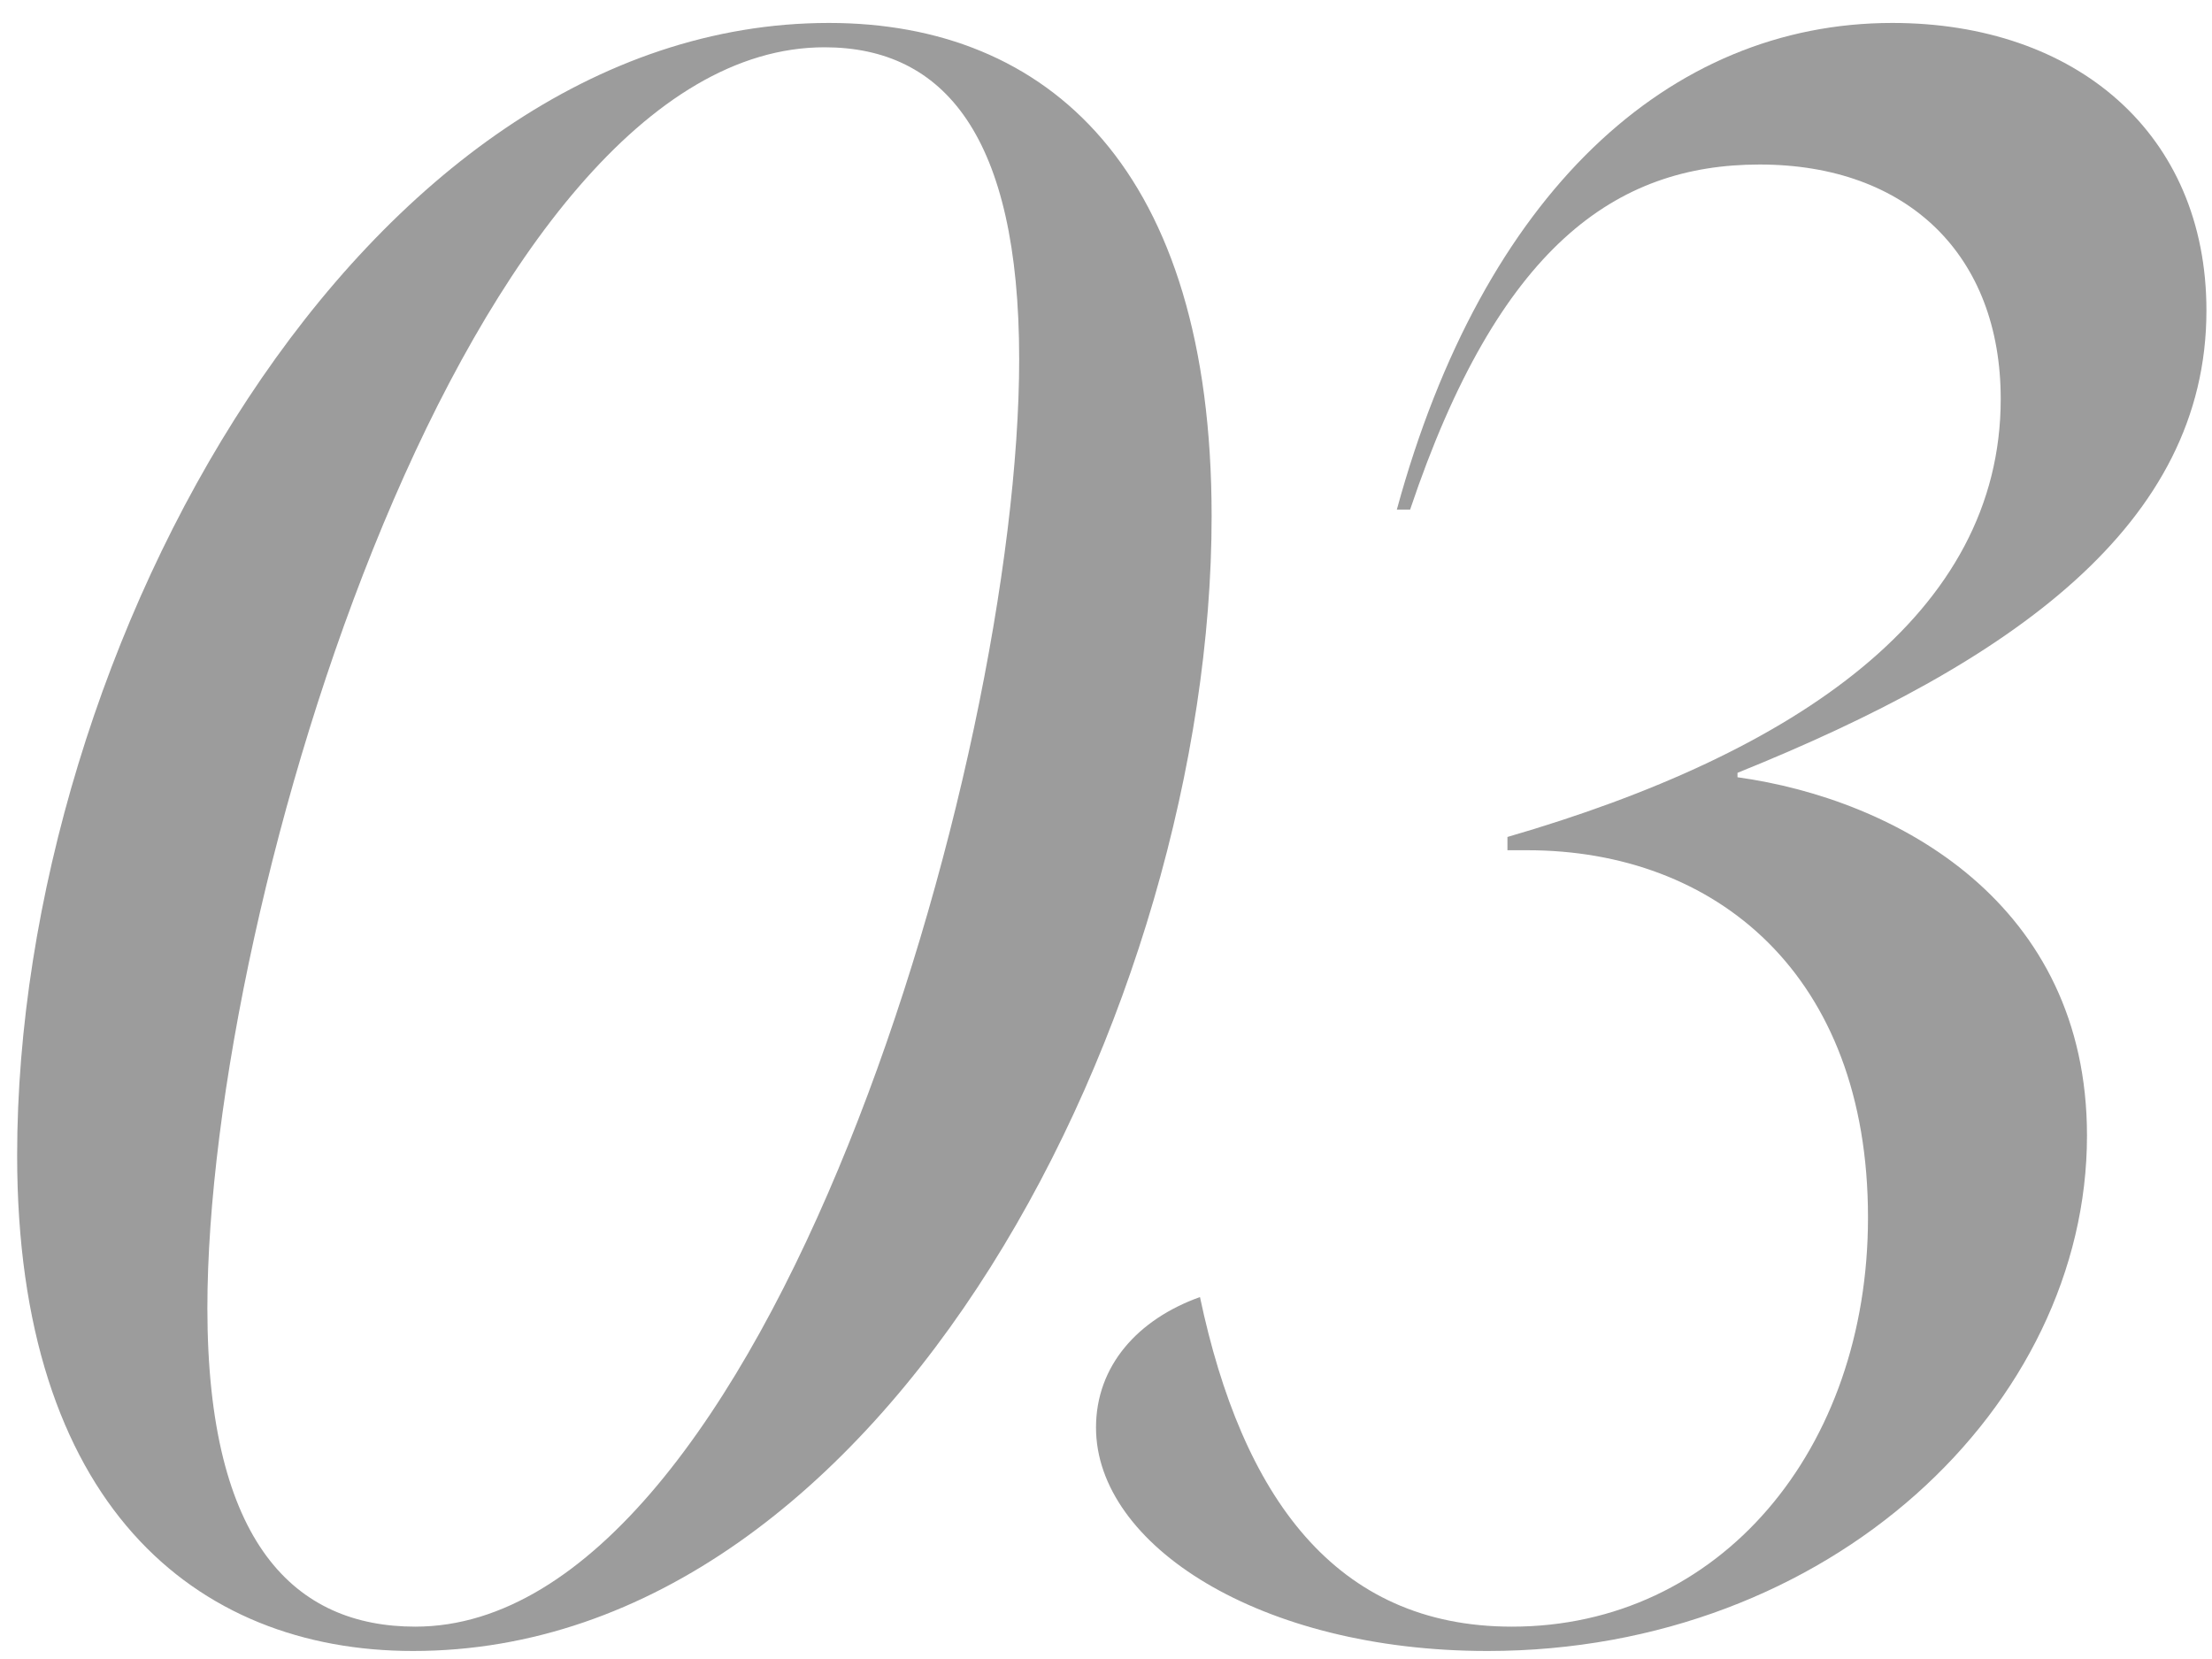
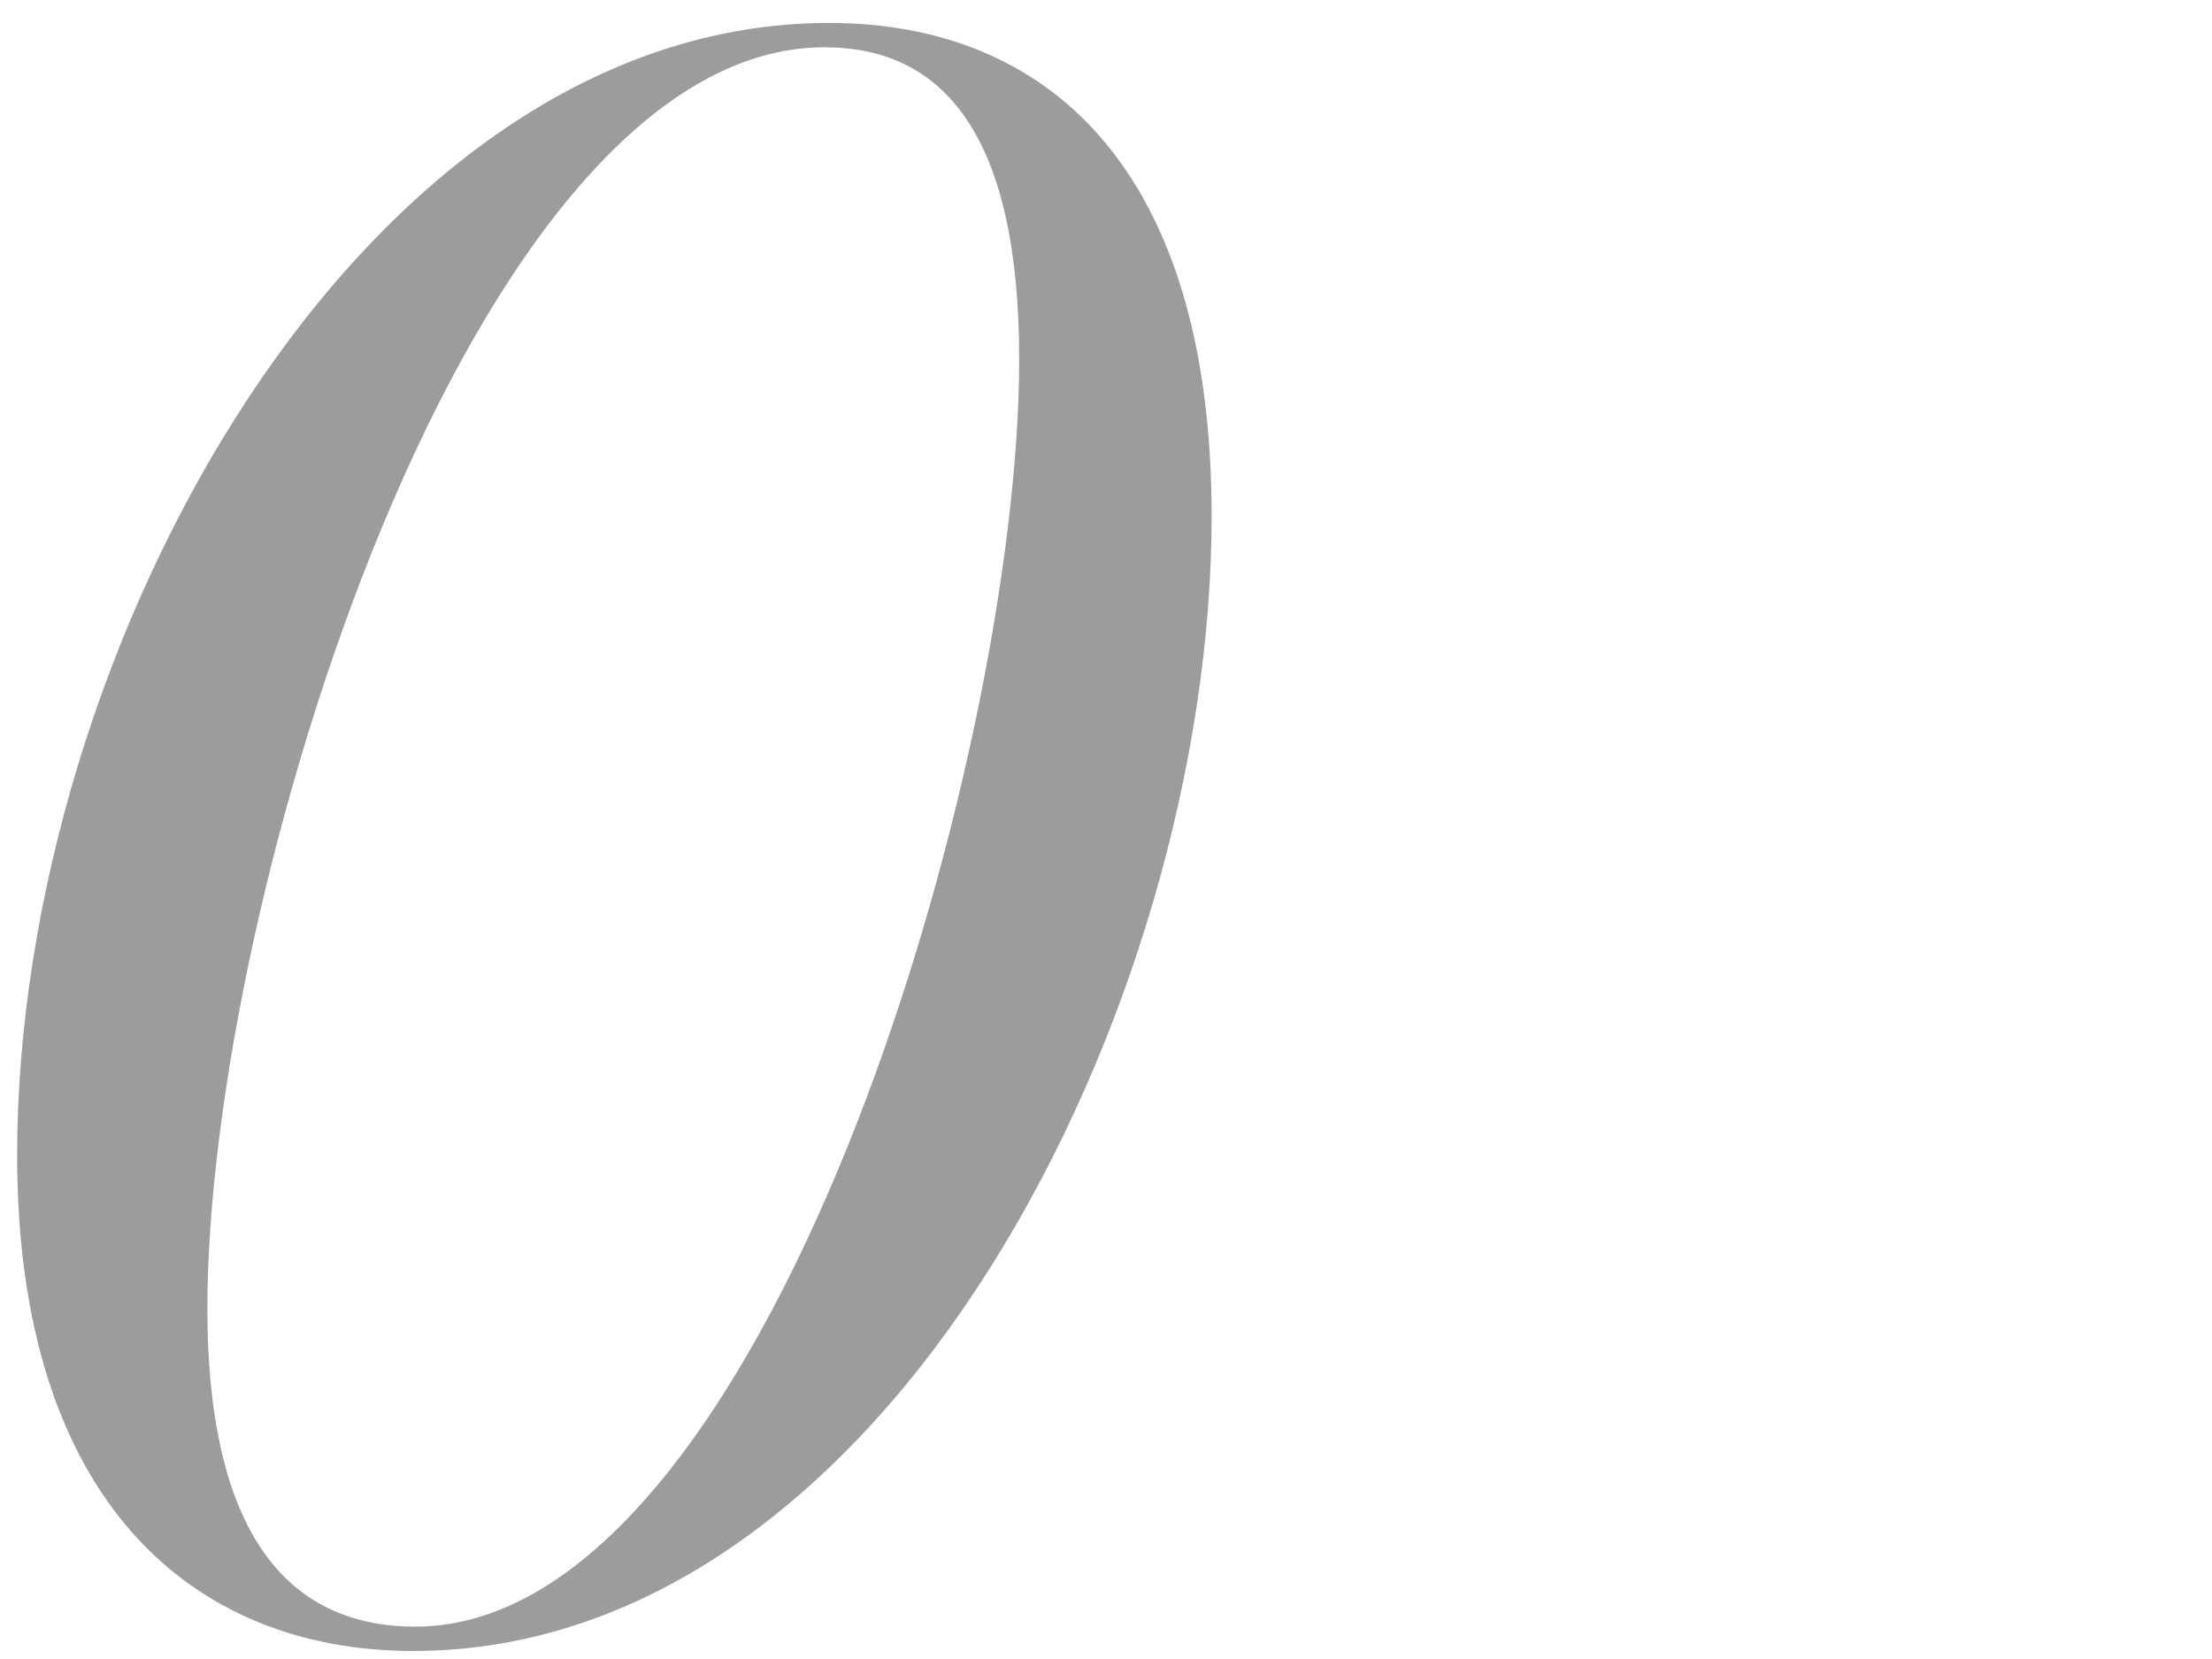
<svg xmlns="http://www.w3.org/2000/svg" width="64" height="48" viewBox="0 0 64 48" fill="none">
  <g opacity="0.4">
    <path d="M11.952 47.768C5.616 47.768 0.496 43.48 0.496 33.432C0.496 18.712 10.48 0.664 23.984 0.664C30.32 0.664 35.056 4.888 35.056 14.936C35.056 29.08 25.712 47.768 11.952 47.768ZM6 37.848C6 44.696 8.56 47.064 12.016 47.064C22.128 47.064 29.488 22.104 29.488 10.392C29.488 3.928 27.312 1.368 23.856 1.368C13.616 1.368 6 26.008 6 37.848Z" fill="#070707" />
-     <path d="M31.711 41.304C31.711 39.512 32.927 38.168 34.719 37.528C35.935 43.288 38.623 47.064 43.743 47.064C49.759 47.064 54.047 41.944 54.047 35.224C54.047 28.184 49.631 24.6 44.191 24.6H43.615V24.216C51.999 21.784 57.887 17.752 57.887 11.544C57.887 7.384 55.199 4.76 50.911 4.76C46.751 4.76 43.359 7.128 40.799 14.744H40.415C42.911 5.592 48.287 0.664 54.751 0.664C60.063 0.664 63.839 3.864 63.839 8.984C63.839 15.192 58.207 19.16 50.271 22.36V22.488C54.879 23.128 60.383 26.136 60.383 32.856C60.383 40.664 52.959 47.768 43.039 47.768C36.447 47.768 31.711 44.696 31.711 41.304Z" fill="#070707" />
  </g>
</svg>